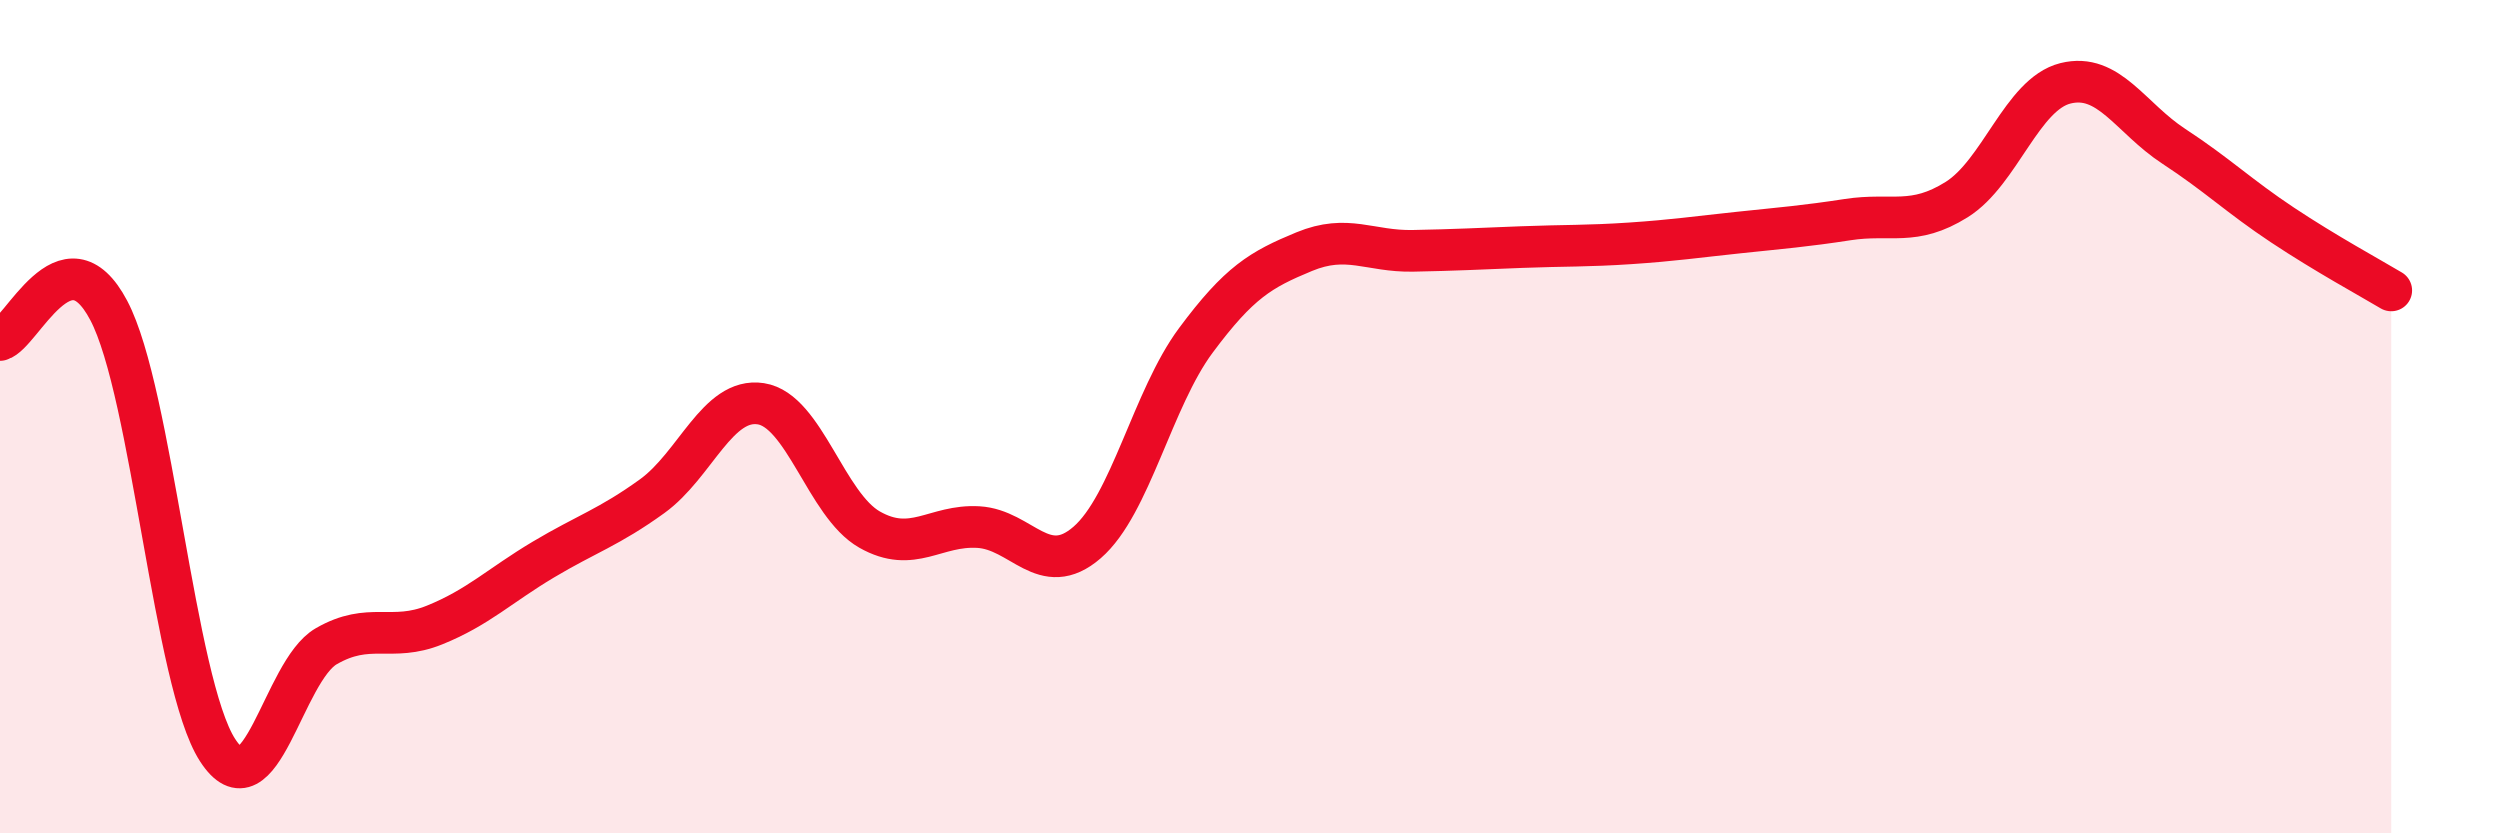
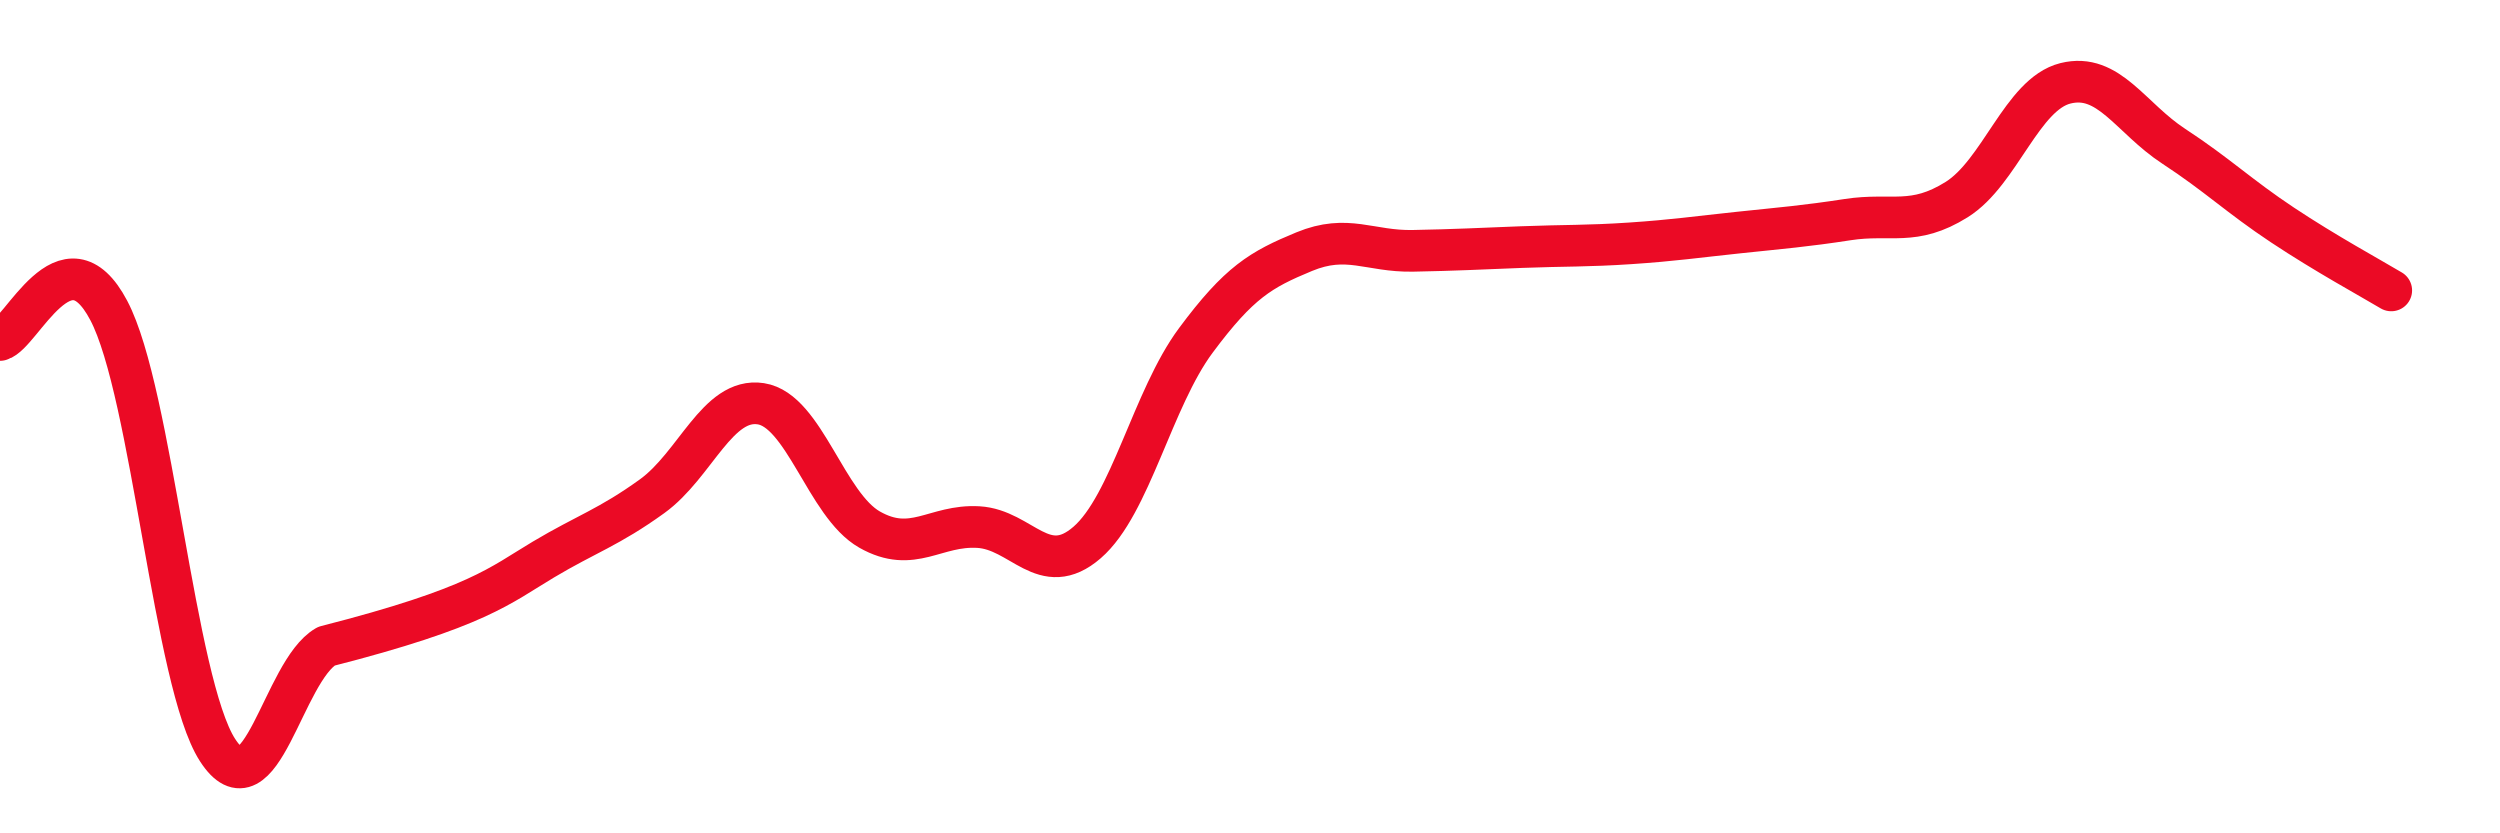
<svg xmlns="http://www.w3.org/2000/svg" width="60" height="20" viewBox="0 0 60 20">
-   <path d="M 0,8.16 C 0.52,8.02 1.57,5.48 2.61,7.45 C 3.65,9.42 4.18,16.39 5.22,18 C 6.26,19.61 6.79,16.11 7.83,15.51 C 8.87,14.91 9.39,15.42 10.43,15 C 11.47,14.58 12,14.05 13.04,13.43 C 14.08,12.81 14.61,12.66 15.65,11.91 C 16.69,11.16 17.22,9.53 18.26,9.69 C 19.3,9.85 19.83,12.12 20.87,12.71 C 21.91,13.3 22.44,12.59 23.48,12.65 C 24.52,12.71 25.05,13.92 26.09,13.02 C 27.13,12.12 27.66,9.57 28.7,8.17 C 29.74,6.77 30.26,6.47 31.3,6.04 C 32.34,5.61 32.87,6.04 33.91,6.02 C 34.95,6 35.48,5.97 36.52,5.93 C 37.56,5.89 38.09,5.91 39.13,5.84 C 40.17,5.77 40.7,5.69 41.74,5.58 C 42.78,5.47 43.31,5.43 44.35,5.27 C 45.39,5.11 45.92,5.44 46.96,4.79 C 48,4.14 48.53,2.26 49.57,2 C 50.61,1.74 51.13,2.83 52.17,3.51 C 53.21,4.19 53.74,4.71 54.78,5.4 C 55.82,6.09 56.87,6.66 57.39,6.97L57.39 20L0 20Z" fill="#EB0A25" opacity="0.1" stroke-linecap="round" stroke-linejoin="round" />
-   <path d="M 0,8.16 C 0.52,8.02 1.57,5.48 2.61,7.45 C 3.65,9.42 4.18,16.39 5.22,18 C 6.26,19.61 6.79,16.11 7.83,15.51 C 8.87,14.91 9.39,15.42 10.43,15 C 11.47,14.58 12,14.05 13.04,13.43 C 14.08,12.81 14.61,12.66 15.65,11.91 C 16.69,11.16 17.22,9.53 18.26,9.69 C 19.3,9.85 19.83,12.12 20.87,12.71 C 21.91,13.3 22.44,12.59 23.48,12.65 C 24.52,12.71 25.05,13.92 26.09,13.02 C 27.13,12.12 27.66,9.57 28.7,8.17 C 29.74,6.77 30.26,6.47 31.3,6.04 C 32.34,5.61 32.87,6.04 33.91,6.02 C 34.95,6 35.48,5.97 36.52,5.93 C 37.56,5.89 38.09,5.91 39.13,5.84 C 40.17,5.77 40.7,5.69 41.74,5.58 C 42.78,5.47 43.31,5.43 44.35,5.27 C 45.39,5.11 45.92,5.44 46.96,4.79 C 48,4.14 48.53,2.26 49.57,2 C 50.61,1.74 51.13,2.83 52.17,3.51 C 53.21,4.19 53.74,4.71 54.78,5.4 C 55.82,6.09 56.87,6.66 57.39,6.97" stroke="#EB0A25" stroke-width="1" fill="none" stroke-linecap="round" stroke-linejoin="round" />
+   <path d="M 0,8.16 C 0.52,8.02 1.57,5.48 2.61,7.45 C 3.65,9.42 4.18,16.39 5.22,18 C 6.26,19.61 6.79,16.11 7.83,15.51 C 11.47,14.58 12,14.05 13.04,13.43 C 14.08,12.81 14.61,12.66 15.65,11.91 C 16.69,11.16 17.22,9.53 18.26,9.69 C 19.3,9.85 19.83,12.12 20.87,12.71 C 21.91,13.3 22.44,12.59 23.48,12.65 C 24.52,12.71 25.05,13.92 26.09,13.02 C 27.13,12.12 27.66,9.57 28.7,8.17 C 29.74,6.77 30.26,6.47 31.3,6.04 C 32.34,5.61 32.87,6.04 33.91,6.02 C 34.95,6 35.48,5.97 36.52,5.93 C 37.56,5.89 38.09,5.91 39.13,5.84 C 40.17,5.77 40.7,5.69 41.74,5.58 C 42.78,5.47 43.31,5.43 44.35,5.27 C 45.39,5.11 45.92,5.44 46.96,4.79 C 48,4.14 48.53,2.26 49.57,2 C 50.61,1.74 51.13,2.83 52.17,3.51 C 53.21,4.19 53.74,4.71 54.78,5.4 C 55.82,6.09 56.87,6.66 57.39,6.97" stroke="#EB0A25" stroke-width="1" fill="none" stroke-linecap="round" stroke-linejoin="round" />
</svg>